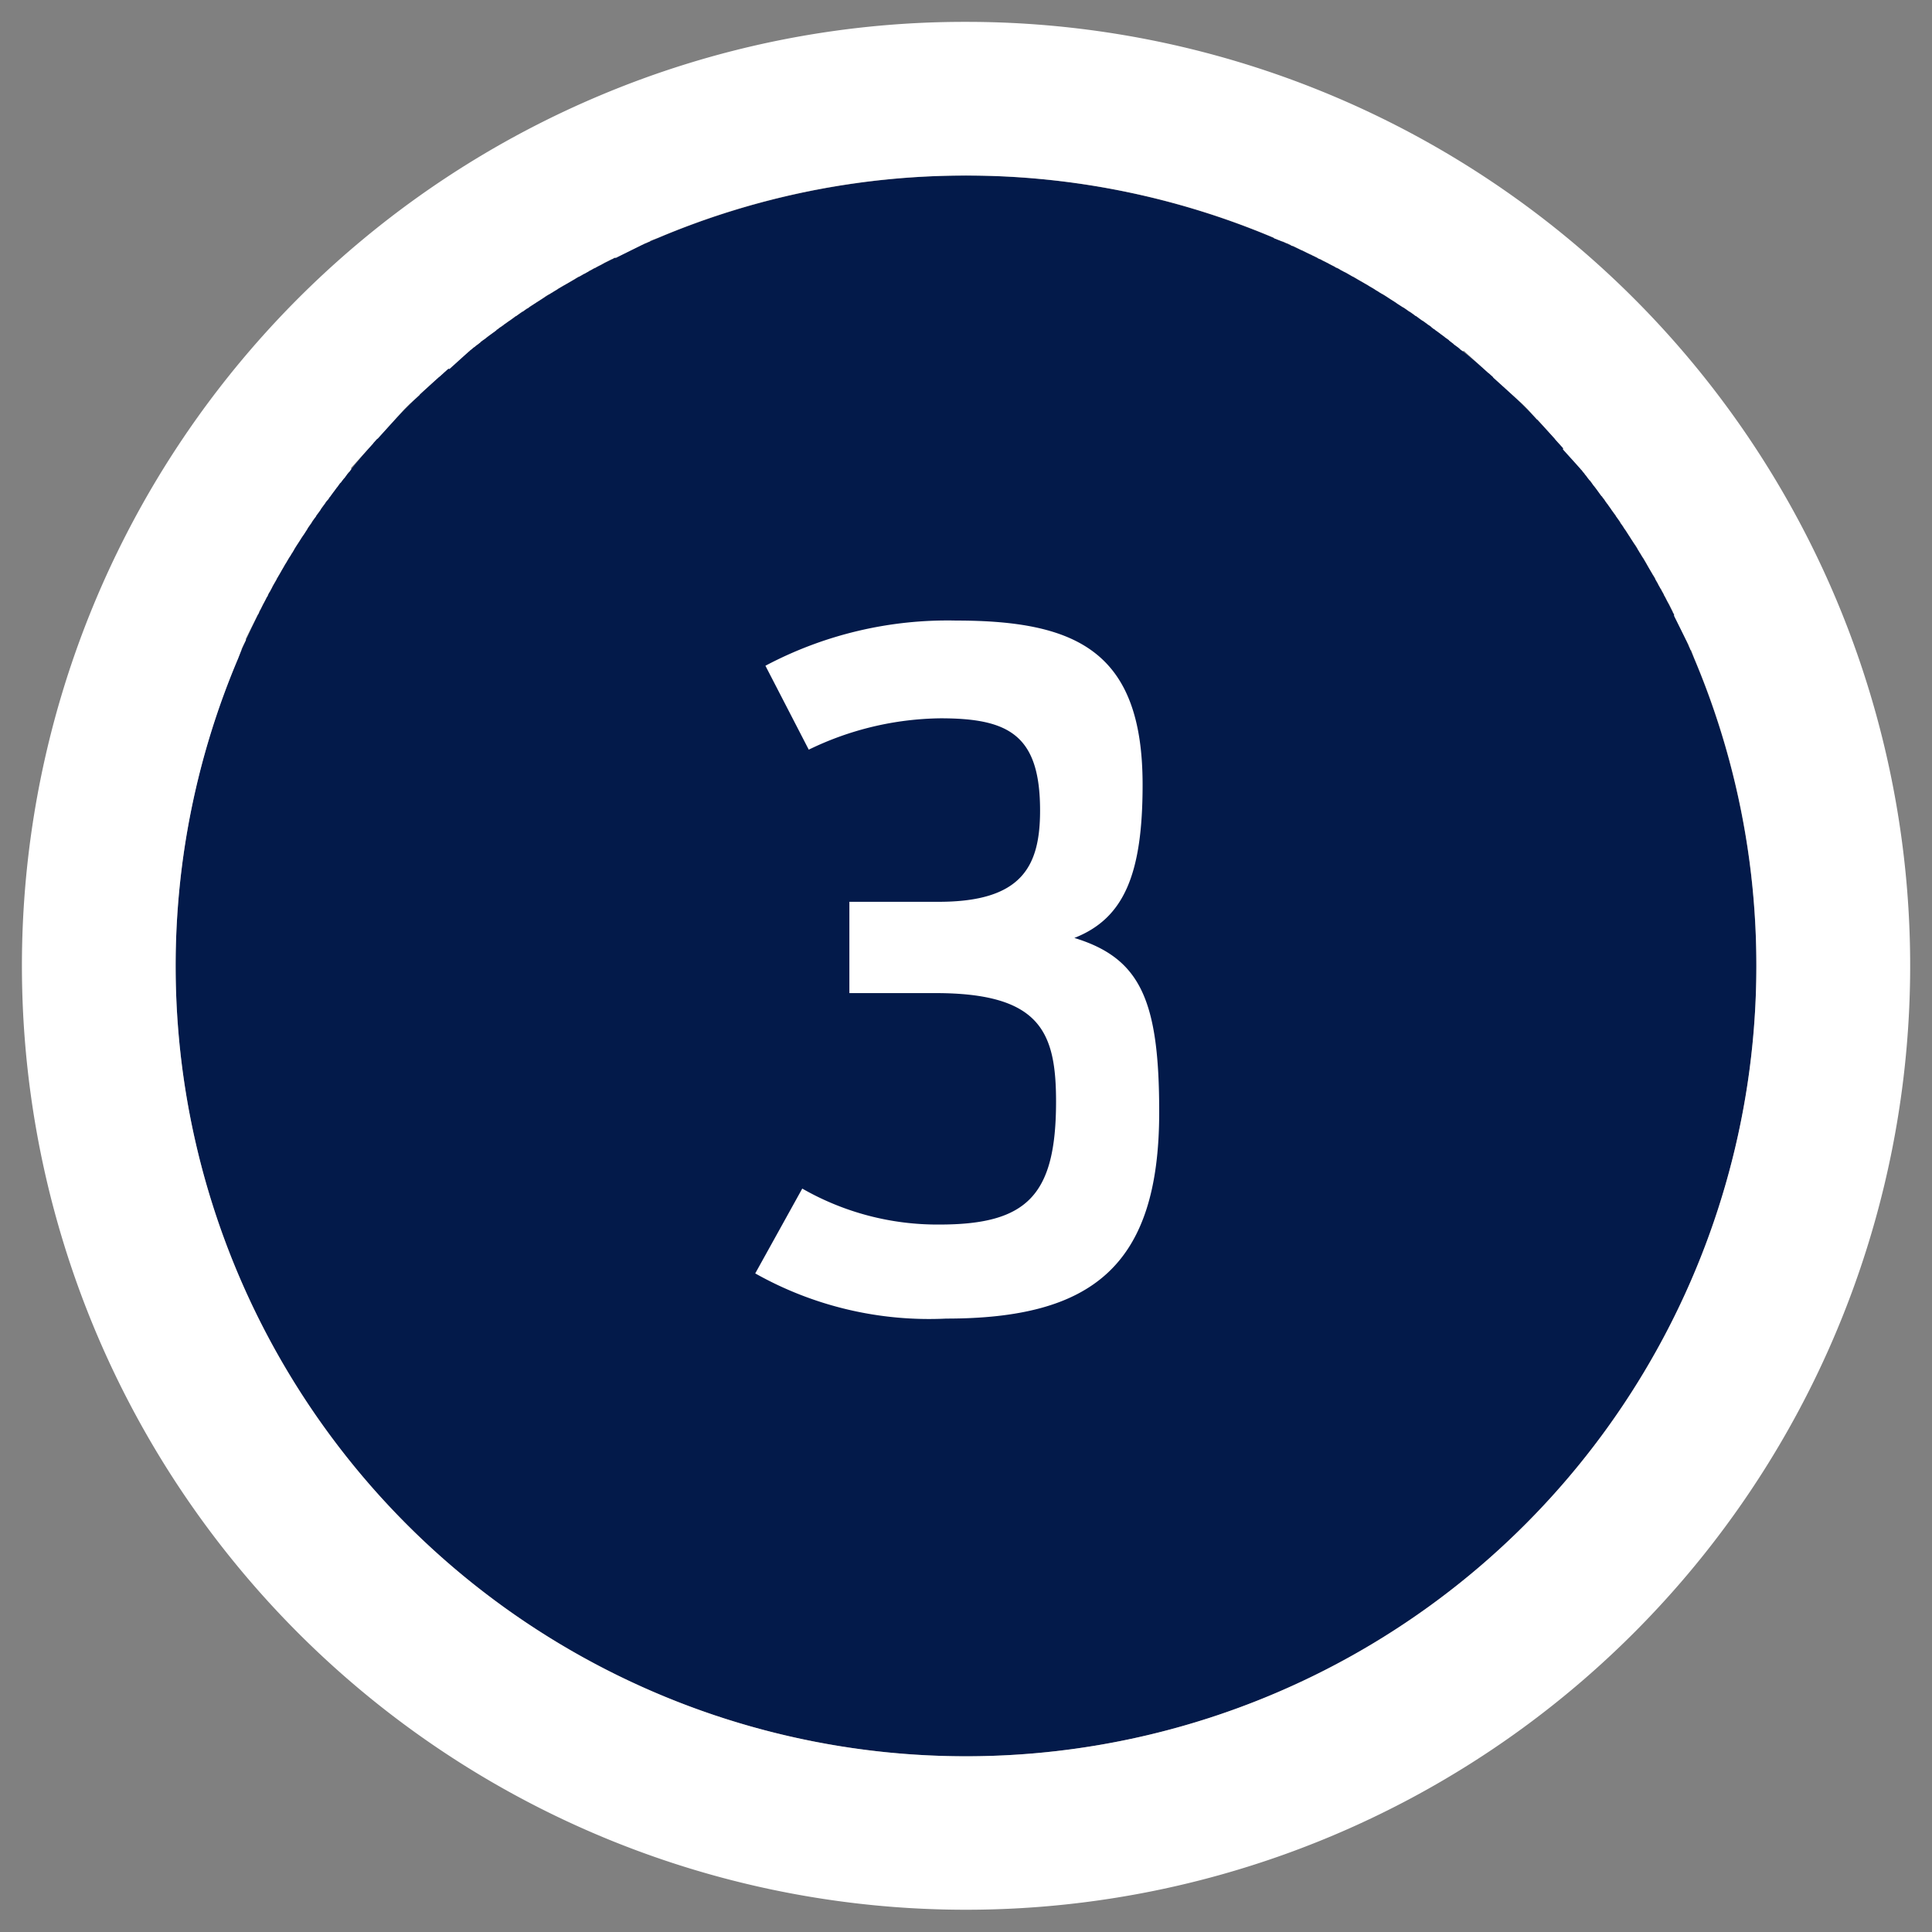
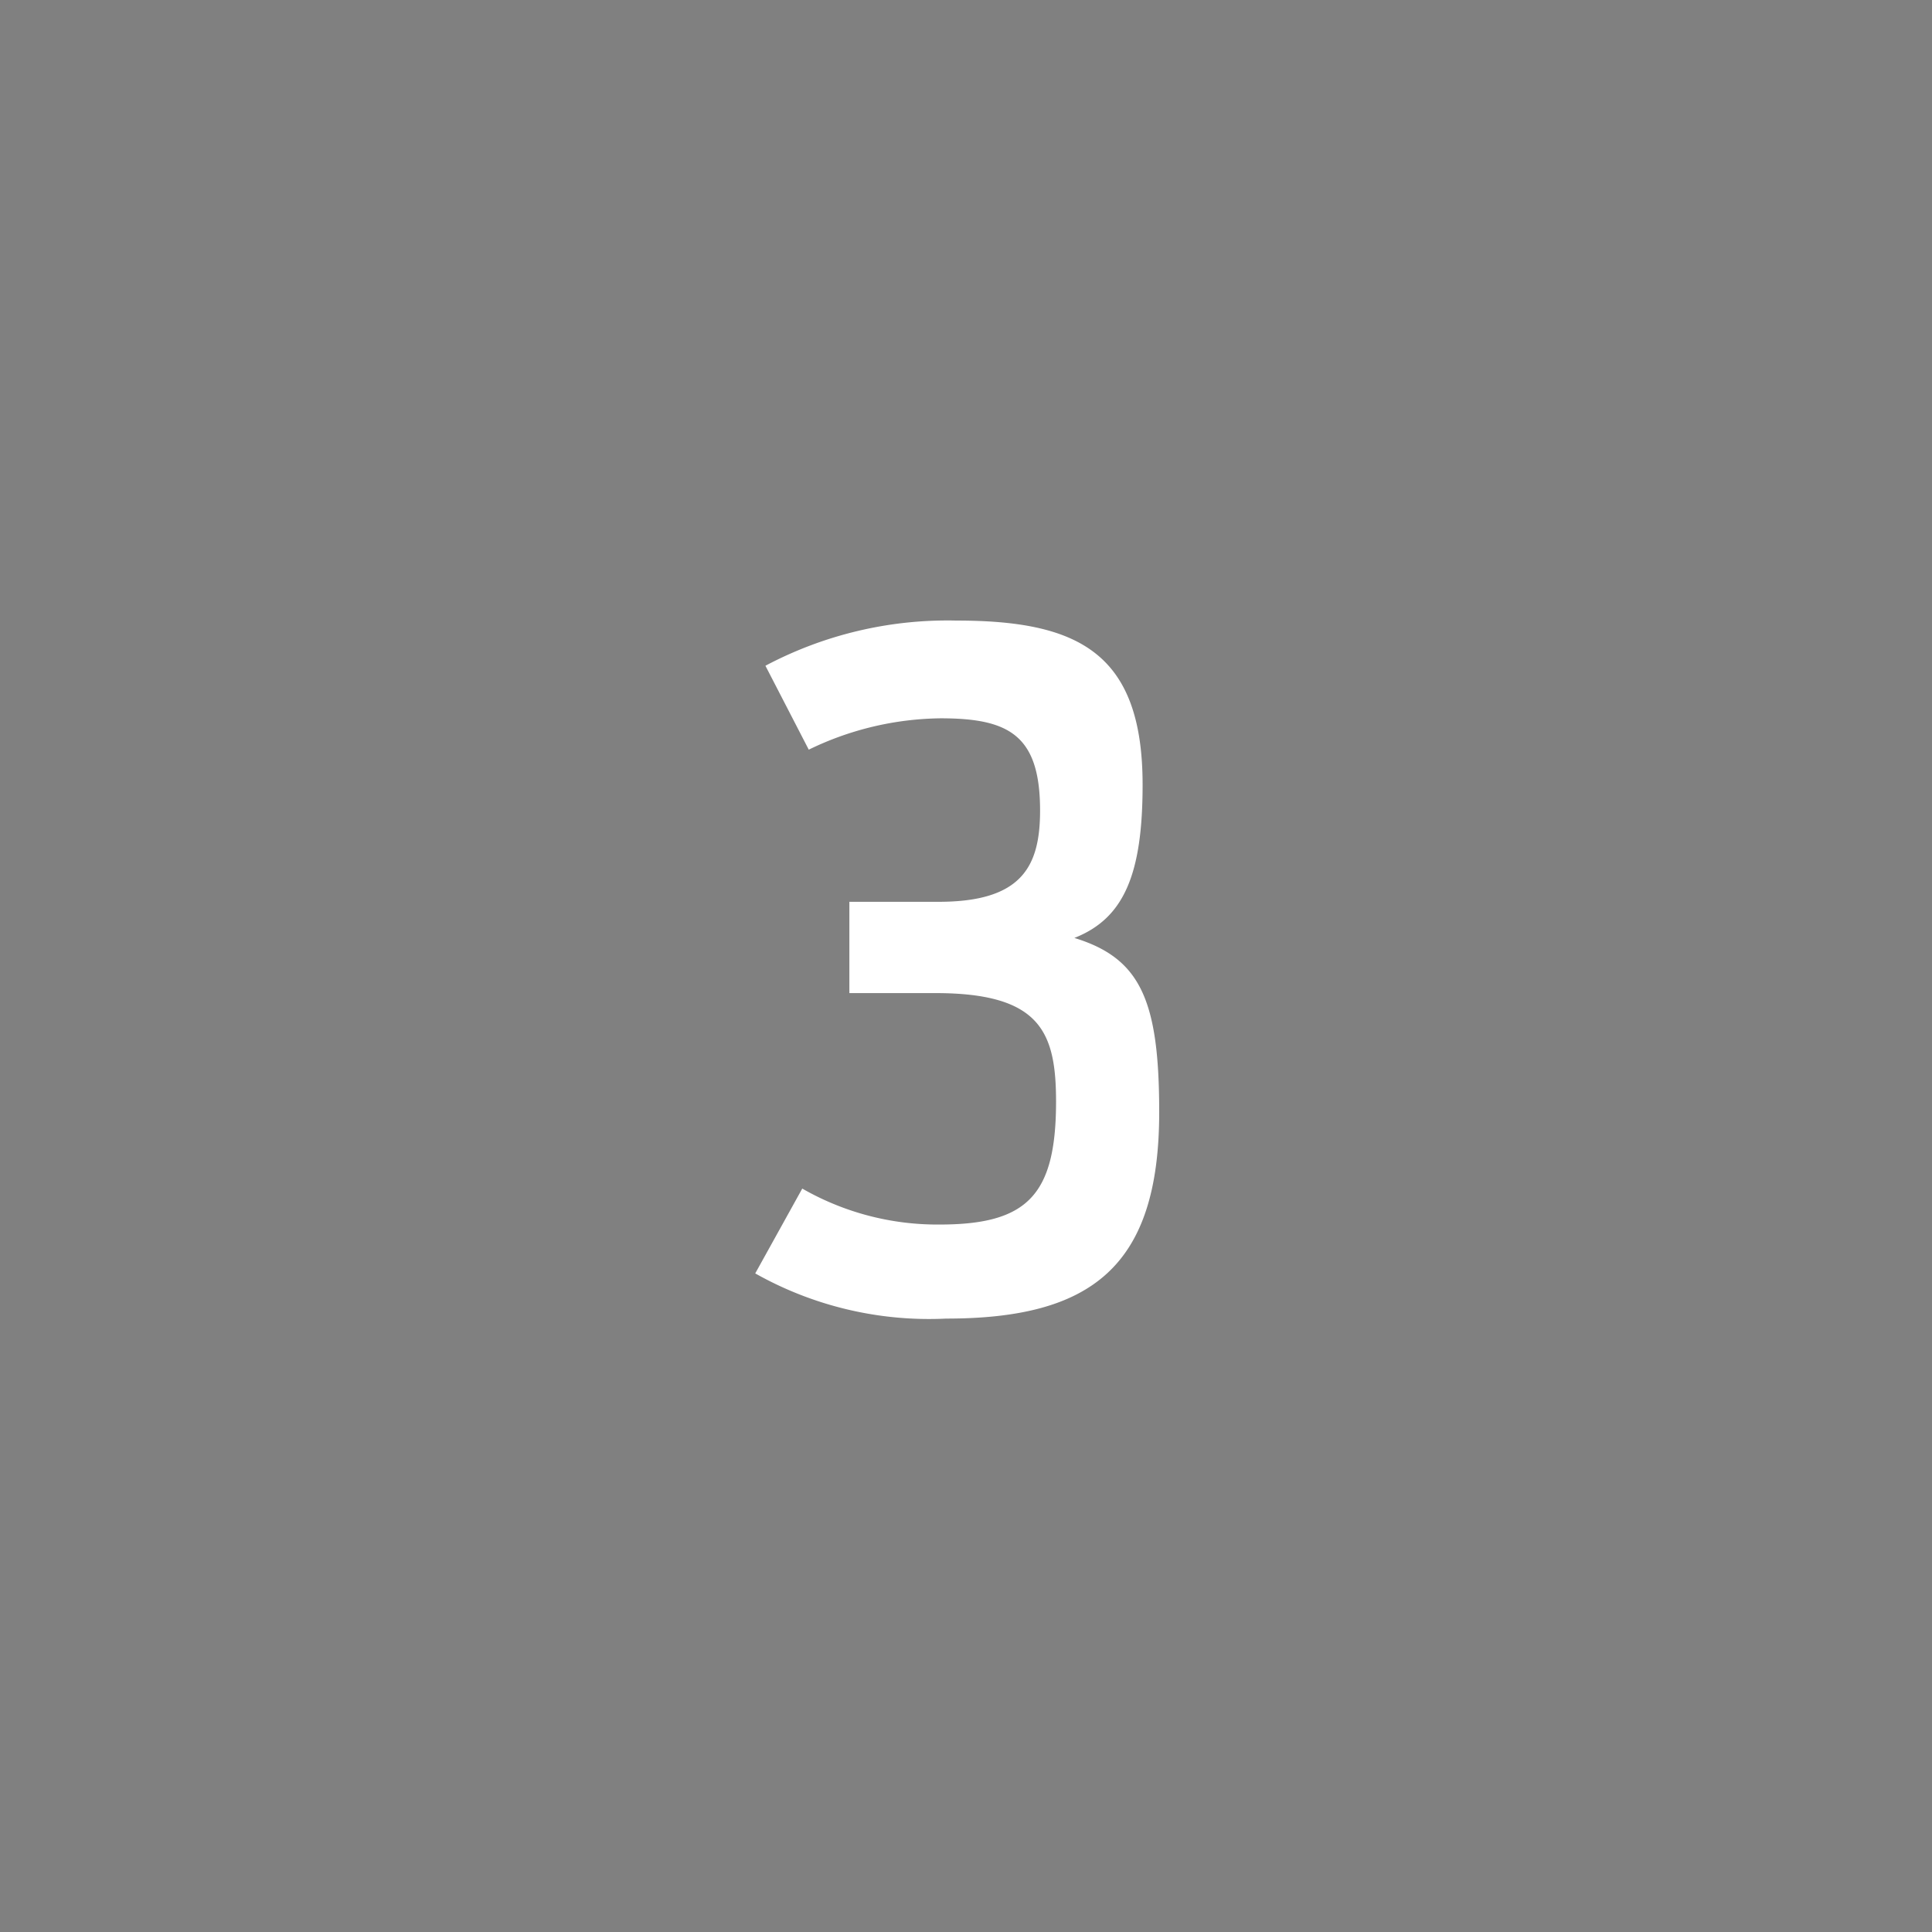
<svg xmlns="http://www.w3.org/2000/svg" width="44" height="44" viewBox="0 0 44 44">
  <rect x="0" y="0" width="44" height="44" fill="#808080" stroke="none" />
  <g transform="translate(-389 -4340.138)">
    <rect width="44" height="44" transform="translate(389 4340.138)" fill="none" />
-     <circle cx="18" cy="18" r="18" transform="translate(393 4344.136)" fill="#031a4a" />
-     <path d="M18-3.5A21.494,21.494,0,0,1,33.2,33.2,21.5,21.5,0,1,1,9.63-1.809,21.369,21.369,0,0,1,18-3.5Zm7.006,4.915A17.943,17.943,0,0,0,18,0h0a17.943,17.943,0,0,0-7.006,1.415h0l-.013.005h0l-.013.005h0l-.013.005h0l-.013.005h0l-.013.005h0l-.013.005h0l-.013.005h0l-.013.005h0l-.013.005h0l-.013.005h0l-.013.005h0l-.013.005h0l-.013.005h0l-.013.005h0L10.8,1.5h0l-.013.005h0l-.013.005h0l-.013.005h0l-.013.006h0l-.013.006h0l-.013.006h0l-.013.006h0L10.7,1.54h0l-.013.006h0l-.012.006h0l-.012.006h0l-.012.006h0l-.012.006h0l-.012.006h0l-.012.006h0l-.012.006h0l-.012.006h0L10.58,1.6h0l-.012.006h0l-.012.006h0l-.012.006h0l-.012.006h0l-.012.006h0l-.012.006h0l-.012.006h0l-.012.006h0l-.012.006h0l-.012.006h0l-.012.006h0l-.012.006h0l-.012.006h0l-.012.006h0l-.012.006h0l-.012.006h0l-.012.006h0l-.012.006h0l-.012.006h0l-.012.006h0l-.012.006h0l-.012.006h0l-.012.006h0l-.012.006h0l-.012.006h0l-.012.006h0l-.012.006h0l-.012.006h0l-.012.006h0l-.012.006h0l-.012.006h0l-.012.006h0l-.012.006h0l-.012.006h0l-.012.006h0l-.012.006h0l-.012.006h0l-.012.006h0l-.012.006h0l-.012.006h0l-.012.006h0l-.012.006h0l-.012.006h0l-.012.006h0l-.012.006h0l-.012.006h0L10,1.871h0l-.012.006h0l-.012.006h0l-.012.006h0L9.951,1.9h0L9.939,1.9h0l-.012.006h0l-.012.006h0L9.9,1.92h0l-.012.006h0l-.012.006h0l-.012.006h0l-.012.006h0l-.012.006h0l-.012.006h0l-.012.006h0l-.012.006h0l-.012.006h0l-.012.006h0l-.012.006h0l-.012.006h0L9.745,2h0l-.012.006h0l-.012.006h0l-.012.006h0L9.7,2.025h0l-.012.006h0l-.012.006h0l-.012.006h0l-.012.006h0l-.012.006h0l-.012.006h0l-.012.006h0L9.6,2.076h0l-.012.006h0l-.012.006h0L9.564,2.1h0L9.552,2.1h0l-.012.006h0l-.012.006h0l-.012.006h0L9.5,2.127h0l-.012.006h0L9.48,2.14h0l-.012.006h0l-.012.006h0l-.012.006h0l-.012.006h0l-.012.006h0l-.012.007h0L9.4,2.186h0l-.012.007h0L9.372,2.2h0l-.012.007h0l-.012.007h0l-.012.007h0l-.012.007h0l-.012.007h0L9.3,2.238h0l-.012.007h0l-.012.007h0l-.012.007h0l-.012.007h0l-.012.007h0l-.012.007h0l-.012.007h0l-.012.007h0L9.194,2.3h0L9.182,2.3h0l-.012.007h0l-.012.007h0l-.012.007h0l-.012.007h0l-.012.007h0l-.012.007h0L9.1,2.351h0l-.012.007h0l-.012.007h0l-.012.007h0l-.012.007h0l-.012.007h0l-.012.007h0L9.017,2.4h0l-.012.007h0l-.012.007h0l-.012.007h0l-.012.007h0l-.012.007h0l-.012.007h0l-.012.007h0l-.012.007h0l-.012.007h0L8.9,2.467h0l-.012.007h0l-.012.007h0l-.012.007h0l-.012.007h0L8.841,2.5h0l-.012.007h0l-.012.007h0l-.012.007h0l-.012.007h0l-.012.007h0l-.012.007h0l-.012.007h0l-.012.007h0l-.012.007h0l-.012.007h0l-.012.007h0L8.7,2.585h0l-.012.007h0L8.678,2.6h0l-.012.007h0l-.012.007h0l-.012.007h0l-.012.007h0l-.012.007h0l-.012.007h0L8.6,2.648h0l-.012.007h0l-.012.007h0l-.012.007h0l-.012.007h0l-.012.007h0l-.012.007h0L8.516,2.7h0L8.5,2.705h0l-.012.007h0l-.012.007h0l-.012.007h0l-.011.007h0l-.011.007h0l-.011.007h0l-.011.007h0l-.011.007h0L8.4,2.77h0l-.011.007h0l-.011.007h0l-.011.007h0L8.355,2.8h0l-.011.007h0l-.011.007h0l-.011.007h0l-.011.007h0L8.3,2.836h0l-.011.007h0l-.011.007h0l-.011.007h0l-.011.007h0l-.011.007h0L8.23,2.88h0l-.011.007h0l-.011.007h0L8.2,2.9h0l-.011.007h0l-.011.007h0l-.011.007h0l-.011.007h0l-.011.007h0l-.011.007h0l-.011.007h0l-.011.007h0l-.011.007h0l-.011.007h0l-.011.007h0l-.011.007h0L8.049,3h0l-.011.008h0l-.011.008h0l-.011.008h0L8,3.029H8l-.011.008h0l-.011.008h0l-.011.008h0l-.011.008h0l-.011.008h0l-.011.008h0l-.011.008h0l-.011.008h0L7.9,3.1h0L7.891,3.1h0l-.011.008h0l-.011.008h0l-.011.008h0l-.011.008h0l-.011.008h0l-.011.008h0l-.011.008h0L7.8,3.166h0l-.011.008h0l-.011.008h0l-.011.008h0L7.757,3.2h0L7.746,3.2h0l-.011.008h0l-.011.008h0l-.011.008h0L7.7,3.235h0l-.011.008h0l-.011.008h0l-.011.008h0l-.011.008h0l-.011.008h0l-.011.008h0l-.011.008h0L7.613,3.3h0L7.6,3.305h0l-.011.008h0l-.011.008h0l-.011.008h0l-.011.008h0l-.011.008h0l-.011.008h0l-.011.008h0l-.011.008h0L7.5,3.376h0l-.011.008h0l-.011.008h0L7.47,3.4h0l-.011.008h0l-.011.008h0l-.011.008h0l-.011.008h0l-.011.008h0L7.4,3.447h0l-.011.008h0l-.011.008h0l-.011.008h0l-.011.008h0l-.011.008h0L7.339,3.5h0L7.328,3.5h0l-.011.008h0l-.011.008h0L7.3,3.528h0l-.011.008h0l-.011.008h0l-.011.008h0l-.011.008h0l-.011.008h0l-.011.008h0l-.011.008h0l-.011.008h0L7.2,3.6h0l-.011.008h0l-.011.008h0l-.011.008h0l-.011.008h0l-.011.008h0l-.011.008h0l-.011.008h0l-.011.008h0L7.1,3.674h0l-.011.008h0l-.011.008h0L7.069,3.7h0l-.011.008h0l-.011.008h0l-.011.008h0l-.011.008h0l-.011.008h0L7,3.748H7l-.011.008h0l-.011.008h0l-.011.008h0l-.011.008h0l-.011.008h0L6.94,3.8h0l-.011.008h0l-.011.008h0l-.011.008h0L6.9,3.831h0l-.011.008h0l-.011.008h0l-.011.008h0l-.011.008h0l-.011.008h0l-.011.008h0l-.011.008h0L6.813,3.9h0L6.8,3.906h0l-.011.008h0l-.011.008h0l-.011.008h0L6.76,3.94h0l-.011.008h0l-.011.008h0l-.011.008h0l-.011.008h0l-.011.008h0L6.7,3.991h0L6.686,4h0l-.01.009h0l-.01.009h0l-.01.009h0l-.01.009h0l-.01.009h0l-.01.009h0l-.01.009h0l-.01.009h0l-.01.009h0l-.01.009h0l-.01.009h0l-.01.009h0l-.01.009h0l-.01.009h0l-.01.009h0l-.01.009h0l-.01.009h0l-.01.009h0l-.01.009h0l-.01.009h0l-.01.009h0l-.01.009h0l-.01.009h0l-.01.009h0l-.01.009h0l-.01.009h0l-.01.009h0l-.01.009h0l-.01.009h0l-.01.009h0l-.01.009h0l-.01.009h0l-.01.009h0l-.01.009h0l-.01.009h0l-.01.009h0l-.01.009h0l-.01.009h0l-.01.009h0l-.01.009h0l-.01.009h0l-.01.009h0l-.01.009h0l-.01.009h0l-.01.009h0L6.21,4.4h0l-.01.009h0l-.01.009h0l-.01.009h0l-.01.009h0l-.01.009h0l-.01.009h0l-.01.009h0l-.01.009h0l-.01.009h0l-.01.009h0L6.1,4.5h0l-.01.009h0l-.01.009h0l-.01.009h0l-.01.009h0l-.01.009h0l-.01.009h0l-.01.009h0l-.01.009h0l-.01.009h0L6,4.586H6l-.01.009h0l-.01.009h0l-.01.009h0l-.01.009h0l-.01.009h0l-.01.009h0l-.01.009h0l-.01.009h0l-.01.009h0l-.01.009h0l-.01.009h0l-.01.009h0l-.01.009h0l-.01.009h0l-.01.009h0l-.01.009h0l-.01.009h0l-.01.009h0l-.01.009h0l-.01.009h0l-.01.009h0l-.01.009h0l-.01.009h0l-.01.009h0l-.01.009h0l-.01.009h0l-.01.009h0l-.01.009h0l-.01.009h0l-.01.009h0l-.01.009h0l-.01.009h0l-.01.009h0l-.01.009h0l-.01.009h0l-.01.009h0l-.01.009h0l-.01.009h0l-.01.009h0l-.01.009h0l-.01.009h0l-.01.009h0l-.01.009h0l-.01.009h0L5.552,5h0l-.01.009h0l-.01.009h0l-.01.009h0l-.01.009h0l-.01.009h0l-.01.009h0l-.01.009h0l-.01.009h0l-.01.009h0l-.01.009h0l-.01.009h0l-.01.009h0l-.01.009h0l-.01.009h0l-.01.009h0l-.01.009h0l-.01.009h0l-.01.009h0l-.01.009h0l-.01.009h0l-.01.009h0l-.01.009h0l-.01.009h0l-.01.01h0l-.01.01h0l-.01.01h0l-.01.01h0l-.01.01h0l-.01.01h0l-.01.01h0l-.01.01h0l-.01.01h0l-.01.01h0l-.01.01h0l-.01.01h0l-.009.01h0l-.009.01h0l-.009.01h0l-.009.01h0l-.009.01h0l-.009.01h0l-.009.01h0l-.009.01h0l-.009.01h0l-.009.01h0l-.009.01h0l-.009.01h0l-.009.01h0l-.009.01h0l-.009.01h0l-.009.01h0l-.009.01h0l-.009.01h0l-.009.01h0l-.009.01h0l-.009.01h0l-.009.01h0L5,5.552H5l-.009.01h0l-.009.01h0l-.009.01h0l-.009.01h0l-.009.01h0l-.009.01h0l-.009.01h0l-.009.01h0l-.009.01h0l-.009.01h0l-.009.01h0l-.009.01h0l-.009.01h0l-.009.01h0l-.009.01h0l-.009.01h0l-.009.01h0l-.009.01h0l-.009.01h0l-.009.01h0l-.009.01h0l-.009.01h0l-.009.01h0l-.009.01h0l-.009.01h0l-.009.01h0l-.009.01h0l-.009.01h0l-.009.01h0l-.009.01h0l-.009.01h0l-.009.01h0l-.009.01h0l-.009.01h0l-.009.01h0l-.009.01h0l-.009.01h0l-.009.01h0l-.009.01h0l-.009.01h0l-.009.01h0l-.009.01h0l-.009.01h0l-.009.01h0L4.586,6h0l-.009.01h0l-.009.01h0l-.009.01h0l-.009.01h0l-.009.01h0l-.009.01h0l-.009.01h0l-.009.01h0l-.009.01h0L4.5,6.1h0l-.009.01h0l-.009.01h0l-.009.01h0l-.009.01h0l-.009.01h0l-.009.01h0l-.009.01h0l-.009.01h0l-.009.01h0l-.009.01h0L4.4,6.21h0l-.009.01h0l-.009.01h0l-.009.01h0l-.009.01h0l-.009.01h0l-.009.01h0l-.009.01h0l-.009.01h0l-.009.01h0l-.009.01h0l-.009.01h0l-.009.01h0l-.009.01h0l-.009.01h0l-.009.01h0l-.009.01h0l-.009.01h0l-.009.01h0l-.009.01h0l-.009.01h0l-.009.01h0l-.009.01h0l-.009.01h0l-.009.01h0l-.009.01h0l-.009.01h0l-.009.01h0l-.009.01h0l-.009.01h0l-.009.01h0l-.009.01h0l-.009.01h0l-.009.01h0l-.009.01h0l-.009.01h0l-.009.01h0l-.009.01h0l-.009.01h0l-.009.01h0l-.009.01h0l-.009.01h0l-.009.01h0l-.009.01h0l-.009.01h0l-.009.01h0L4,6.686H4L3.991,6.7h0l-.008.011h0l-.008.011h0l-.008.011h0l-.008.011h0l-.008.011h0L3.94,6.76h0l-.008.011h0l-.008.011h0l-.008.011h0L3.906,6.8h0L3.9,6.813h0l-.008.011h0l-.008.011h0l-.008.011h0l-.008.011h0l-.008.011h0l-.008.011h0l-.008.011h0L3.831,6.9h0l-.008.011h0l-.008.011h0l-.008.011h0L3.8,6.94h0l-.008.011h0l-.008.011h0l-.008.011h0l-.008.011h0l-.008.011h0L3.748,7h0l-.008.011h0l-.008.011h0l-.008.011h0l-.008.011h0l-.008.011h0L3.7,7.069h0l-.008.011h0l-.008.011h0L3.674,7.1h0l-.008.011h0l-.008.011h0l-.008.011h0l-.008.011h0l-.008.011h0l-.008.011h0l-.008.011h0l-.008.011h0L3.6,7.2h0l-.008.011h0l-.008.011h0l-.008.011h0l-.008.011h0l-.008.011h0l-.008.011h0l-.008.011h0l-.008.011h0L3.528,7.3h0l-.008.011h0l-.008.011h0L3.5,7.328h0L3.5,7.339h0l-.008.011h0l-.008.011h0l-.008.011h0l-.008.011h0l-.008.011h0L3.447,7.4h0l-.008.011h0l-.008.011h0l-.008.011h0l-.008.011h0l-.008.011h0L3.4,7.47h0l-.008.011h0l-.008.011h0L3.376,7.5h0l-.008.011h0l-.008.011h0l-.008.011h0l-.008.011h0l-.008.011h0l-.008.011h0l-.008.011h0l-.008.011h0L3.305,7.6h0L3.3,7.613h0l-.008.011h0l-.008.011h0l-.008.011h0l-.008.011h0l-.008.011h0l-.008.011h0l-.008.011h0L3.235,7.7h0l-.008.011h0l-.008.011h0l-.008.011h0L3.2,7.746h0L3.2,7.757h0l-.008.011h0l-.008.011h0l-.008.011h0L3.166,7.8h0l-.008.011h0l-.008.011h0l-.008.011h0l-.008.011h0l-.008.011h0l-.008.011h0l-.008.011h0L3.1,7.891h0L3.1,7.9h0l-.008.011h0l-.008.011h0l-.008.011h0l-.008.011h0l-.008.011h0l-.008.011h0l-.008.011h0l-.008.011h0L3.029,8h0l-.008.011h0l-.008.011h0l-.008.011h0L3,8.049H3l-.007.011h0l-.007.011h0l-.007.011h0l-.007.011h0l-.007.011h0l-.007.011h0l-.007.011h0l-.007.011h0l-.007.011h0l-.007.011h0l-.007.011h0l-.007.011h0L2.9,8.2h0l-.007.011h0l-.007.011h0L2.88,8.23h0l-.007.011h0l-.007.011h0l-.007.011h0l-.007.011h0l-.007.011h0L2.836,8.3h0l-.007.011h0l-.007.011h0l-.007.011h0l-.007.011h0L2.8,8.355h0l-.007.011h0l-.007.011h0l-.007.011h0L2.77,8.4h0l-.007.011h0l-.007.011h0l-.007.011h0l-.007.011h0l-.007.011h0l-.007.011h0l-.007.012h0l-.007.012h0L2.705,8.5h0L2.7,8.516h0l-.007.012h0l-.007.012h0l-.007.012h0l-.007.012h0l-.007.012h0l-.007.012h0L2.648,8.6h0l-.007.012h0l-.007.012h0l-.007.012h0l-.007.012h0l-.007.012h0l-.007.012h0L2.6,8.678h0l-.007.012h0L2.585,8.7h0l-.007.012h0l-.007.012h0l-.007.012h0l-.007.012h0l-.007.012h0l-.007.012h0l-.007.012h0l-.007.012h0l-.007.012h0l-.007.012h0l-.007.012h0L2.5,8.841h0l-.007.012h0l-.007.012h0l-.007.012h0l-.007.012h0L2.467,8.9h0l-.007.012h0l-.007.012h0l-.007.012h0l-.007.012h0l-.007.012h0l-.007.012h0l-.007.012h0l-.007.012h0l-.007.012h0L2.4,9.017h0l-.007.012h0l-.007.012h0l-.007.012h0l-.007.012h0l-.007.012h0l-.007.012h0L2.351,9.1h0l-.007.012h0l-.007.012h0l-.007.012h0l-.007.012h0l-.007.012h0l-.007.012h0L2.3,9.182h0L2.3,9.194h0l-.007.012h0l-.007.012h0l-.007.012h0l-.007.012h0l-.007.012h0l-.007.012h0l-.007.012h0l-.007.012h0L2.238,9.3h0l-.007.012h0l-.007.012h0l-.007.012h0l-.007.012h0l-.007.012h0L2.2,9.372h0l-.007.012h0L2.186,9.4h0l-.007.012h0l-.007.012h0l-.006.012h0l-.006.012h0l-.006.012h0l-.006.012h0L2.14,9.48h0l-.006.012h0L2.127,9.5h0l-.006.012h0l-.006.012h0l-.006.012h0L2.1,9.552h0L2.1,9.564h0l-.006.012h0l-.006.012h0L2.076,9.6h0l-.006.012h0l-.006.012h0l-.006.012h0l-.006.012h0l-.006.012h0l-.006.012h0l-.006.012h0L2.025,9.7h0l-.006.012h0l-.006.012h0l-.006.012h0L2,9.745H2l-.006.012h0l-.006.012h0l-.006.012h0l-.006.012h0l-.006.012h0l-.006.012h0l-.006.012h0l-.006.012h0l-.006.012h0l-.006.012h0l-.006.012h0l-.006.012h0L1.92,9.9h0l-.006.012h0l-.006.012h0L1.9,9.939h0L1.9,9.951h0l-.006.012h0l-.006.012h0l-.006.012h0L1.871,10h0l-.006.012h0l-.006.012h0l-.006.012h0l-.006.012h0l-.006.012h0l-.006.012h0l-.006.012h0l-.006.012h0l-.006.012h0l-.006.012h0l-.006.012h0l-.006.012h0l-.006.012h0l-.006.012h0l-.006.012h0l-.006.012h0l-.006.012h0l-.006.012h0l-.006.012h0l-.006.012h0l-.006.012h0l-.006.012h0l-.006.012h0l-.006.012h0l-.006.012h0l-.006.012h0l-.006.012h0l-.006.012h0l-.006.012h0l-.006.012h0l-.006.012h0l-.006.012h0l-.006.012h0l-.006.012h0l-.006.012h0l-.006.012h0l-.006.012h0l-.006.012h0l-.006.012h0l-.006.012h0l-.006.012h0l-.006.012h0l-.006.012h0l-.006.012h0l-.006.012h0l-.006.012h0L1.6,10.58h0l-.006.012h0l-.006.012h0l-.006.012h0l-.006.012h0l-.006.012h0l-.006.012h0l-.006.012h0l-.006.012h0l-.006.012h0L1.54,10.7h0l-.006.013h0l-.006.013h0l-.006.013h0l-.006.013h0l-.006.013h0l-.005.013h0l-.005.013h0L1.5,10.8h0l-.005.013h0l-.005.013h0l-.005.013h0l-.005.013h0l-.005.013h0l-.005.013h0l-.005.013h0l-.005.013h0l-.005.013h0l-.005.013h0l-.005.013h0l-.005.013h0l-.005.013h0l-.005.013h0l-.005.013h0A17.943,17.943,0,0,0,0,18H0a18,18,0,0,0,36,0h0a17.943,17.943,0,0,0-1.415-7.006h0l-.005-.013h0l-.005-.013h0l-.005-.013h0l-.005-.013h0l-.005-.013h0l-.005-.013h0l-.005-.013h0l-.005-.013h0l-.005-.013h0l-.005-.013h0l-.005-.013h0l-.005-.013h0l-.005-.013h0l-.005-.013h0L34.5,10.8h0l-.005-.013h0l-.005-.013h0l-.005-.013h0l-.006-.013h0l-.006-.013h0l-.006-.013h0l-.006-.013h0L34.46,10.7h0l-.006-.013h0l-.006-.012h0l-.006-.012h0l-.006-.012h0l-.006-.012h0l-.006-.012h0l-.006-.012h0l-.006-.012h0l-.006-.012h0L34.4,10.58h0l-.006-.012h0l-.006-.012h0l-.006-.012h0l-.006-.012h0l-.006-.012h0l-.006-.012h0l-.006-.012h0l-.006-.012h0l-.006-.012h0l-.006-.012h0l-.006-.012h0l-.006-.012h0l-.006-.012h0l-.006-.012h0l-.006-.012h0l-.006-.012h0l-.006-.012h0l-.006-.012h0l-.006-.012h0l-.006-.012h0l-.006-.012h0l-.006-.012h0l-.006-.012h0l-.006-.012h0l-.006-.012h0l-.006-.012h0l-.006-.012h0l-.006-.012h0l-.006-.012h0l-.006-.012h0l-.006-.012h0l-.006-.012h0l-.006-.012h0l-.006-.012h0l-.006-.012h0l-.006-.012h0l-.006-.012h0l-.006-.012h0l-.006-.012h0l-.006-.012h0l-.006-.012h0l-.006-.012h0l-.006-.012h0l-.006-.012h0l-.006-.012h0l-.006-.012h0L34.129,10h0l-.006-.012h0l-.006-.012h0l-.006-.012h0L34.1,9.951h0L34.1,9.939h0l-.006-.012h0l-.006-.012h0L34.08,9.9h0l-.006-.012h0l-.006-.012h0l-.006-.012h0l-.006-.012h0l-.006-.012h0l-.006-.012h0l-.006-.012h0l-.006-.012h0l-.006-.012h0l-.006-.012h0l-.006-.012h0l-.006-.012h0L34,9.745h0l-.006-.012h0l-.006-.012h0l-.006-.012h0L33.975,9.7h0l-.006-.012h0l-.006-.012h0l-.006-.012h0l-.006-.012h0l-.006-.012h0l-.006-.012h0l-.006-.012h0L33.924,9.6h0l-.006-.012h0l-.006-.012h0L33.9,9.564h0L33.9,9.552h0l-.006-.012h0l-.006-.012h0l-.006-.012h0L33.873,9.5h0l-.006-.012h0L33.86,9.48h0l-.006-.012h0l-.006-.012h0l-.006-.012h0l-.006-.012h0l-.006-.012h0l-.007-.012h0L33.814,9.4h0l-.007-.012h0L33.8,9.372h0l-.007-.012h0l-.007-.012h0l-.007-.012h0l-.007-.012h0l-.007-.012h0L33.762,9.3h0l-.007-.012h0l-.007-.012h0l-.007-.012h0l-.007-.012h0l-.007-.012h0l-.007-.012h0l-.007-.012h0l-.007-.012h0L33.7,9.194h0L33.7,9.182h0l-.007-.012h0l-.007-.012h0l-.007-.012h0l-.007-.012h0l-.007-.012h0l-.007-.012h0L33.649,9.1h0l-.007-.012h0l-.007-.012h0l-.007-.012h0l-.007-.012h0l-.007-.012h0l-.007-.012h0L33.6,9.017h0l-.007-.012h0l-.007-.012h0l-.007-.012h0l-.007-.012h0l-.007-.012h0l-.007-.012h0l-.007-.012h0l-.007-.012h0l-.007-.012h0L33.533,8.9h0l-.007-.012h0l-.007-.012h0l-.007-.012h0l-.007-.012h0L33.5,8.841h0l-.007-.012h0l-.007-.012h0l-.007-.012h0l-.007-.012h0l-.007-.012h0l-.007-.012h0l-.007-.012h0l-.007-.012h0l-.007-.012h0l-.007-.012h0l-.007-.012h0L33.415,8.7h0l-.007-.012h0L33.4,8.678h0l-.007-.012h0l-.007-.012h0l-.007-.012h0l-.007-.012h0l-.007-.012h0l-.007-.012h0L33.352,8.6h0l-.007-.012h0l-.007-.012h0l-.007-.012h0l-.007-.012h0l-.007-.012h0l-.007-.012h0L33.3,8.516h0L33.295,8.5h0l-.007-.012h0l-.007-.012h0l-.007-.012h0l-.007-.011h0l-.007-.011h0l-.007-.011h0l-.007-.011h0l-.007-.011h0L33.23,8.4h0l-.007-.011h0l-.007-.011h0l-.007-.011h0L33.2,8.355h0l-.007-.011h0l-.007-.011h0l-.007-.011h0l-.007-.011h0L33.164,8.3h0l-.007-.011h0l-.007-.011h0l-.007-.011h0l-.007-.011h0l-.007-.011h0L33.12,8.23h0l-.007-.011h0l-.007-.011h0L33.1,8.2h0l-.007-.011h0l-.007-.011h0l-.007-.011h0l-.007-.011h0l-.007-.011h0l-.007-.011h0l-.007-.011h0l-.007-.011h0l-.007-.011h0l-.007-.011h0l-.007-.011h0l-.007-.011h0L33,8.049h0l-.007-.011h0l-.008-.011h0l-.008-.011h0L32.971,8h0l-.008-.011h0l-.008-.011h0l-.008-.011h0l-.008-.011h0l-.008-.011h0l-.008-.011h0l-.008-.011h0l-.008-.011h0L32.9,7.9h0L32.9,7.891h0l-.008-.011h0l-.008-.011h0l-.008-.011h0l-.008-.011h0l-.008-.011h0l-.008-.011h0l-.008-.011h0L32.834,7.8h0l-.008-.011h0l-.008-.011h0l-.008-.011h0L32.8,7.757h0L32.8,7.746h0l-.008-.011h0l-.008-.011h0l-.008-.011h0L32.765,7.7h0l-.008-.011h0l-.008-.011h0l-.008-.011h0l-.008-.011h0l-.008-.011h0l-.008-.011h0l-.008-.011h0L32.7,7.613h0L32.695,7.6h0l-.008-.011h0l-.008-.011h0l-.008-.011h0l-.008-.011h0l-.008-.011h0l-.008-.011h0l-.008-.011h0l-.008-.011h0L32.624,7.5h0l-.008-.011h0l-.008-.011h0L32.6,7.47h0l-.008-.011h0l-.008-.011h0l-.008-.011h0l-.008-.011h0l-.008-.011h0L32.553,7.4h0l-.008-.011h0l-.008-.011h0l-.008-.011h0l-.008-.011h0l-.008-.011h0L32.5,7.339h0L32.5,7.328h0l-.008-.011h0l-.008-.011h0L32.472,7.3h0l-.008-.011h0l-.008-.011h0l-.008-.011h0l-.008-.011h0l-.008-.011h0l-.008-.011h0l-.008-.011h0l-.008-.011h0L32.4,7.2h0l-.008-.011h0l-.008-.011h0l-.008-.011h0l-.008-.011h0l-.008-.011h0l-.008-.011h0l-.008-.011h0l-.008-.011h0L32.326,7.1h0l-.008-.011h0l-.008-.011h0L32.3,7.069h0l-.008-.011h0l-.008-.011h0l-.008-.011h0l-.008-.011h0l-.008-.011h0L32.252,7h0l-.008-.011h0l-.008-.011h0l-.008-.011h0l-.008-.011h0l-.008-.011h0L32.2,6.94h0l-.008-.011h0l-.008-.011h0l-.008-.011h0L32.169,6.9h0l-.008-.011h0l-.008-.011h0l-.008-.011h0l-.008-.011h0l-.008-.011h0l-.008-.011h0l-.008-.011h0L32.1,6.813h0L32.094,6.8h0l-.008-.011h0l-.008-.011h0l-.008-.011h0L32.06,6.76h0l-.008-.011h0l-.008-.011h0l-.008-.011h0l-.008-.011h0l-.008-.011h0L32.009,6.7h0L32,6.686h0l-.009-.01h0l-.009-.01h0l-.009-.01h0l-.009-.01h0l-.009-.01h0l-.009-.01h0l-.009-.01h0l-.009-.01h0l-.009-.01h0l-.009-.01h0l-.009-.01h0l-.009-.01h0l-.009-.01h0l-.009-.01h0l-.009-.01h0l-.009-.01h0l-.009-.01h0l-.009-.01h0l-.009-.01h0l-.009-.01h0l-.009-.01h0l-.009-.01h0l-.009-.01h0l-.009-.01h0l-.009-.01h0l-.009-.01h0l-.009-.01h0l-.009-.01h0l-.009-.01h0l-.009-.01h0l-.009-.01h0l-.009-.01h0l-.009-.01h0l-.009-.01h0l-.009-.01h0l-.009-.01h0l-.009-.01h0l-.009-.01h0l-.009-.01h0l-.009-.01h0l-.009-.01h0l-.009-.01h0l-.009-.01h0l-.009-.01h0l-.009-.01h0L31.6,6.21h0l-.009-.01h0l-.009-.01h0l-.009-.01h0l-.009-.01h0l-.009-.01h0l-.009-.01h0l-.009-.01h0l-.009-.01h0l-.009-.01h0l-.009-.01h0L31.5,6.1h0l-.009-.01h0l-.009-.01h0l-.009-.01h0l-.009-.01h0l-.009-.01h0l-.009-.01h0l-.009-.01h0l-.009-.01h0l-.009-.01h0L31.414,6h0l-.009-.01h0l-.009-.01h0l-.009-.01h0l-.009-.01h0l-.009-.01h0l-.009-.01h0l-.009-.01h0l-.009-.01h0l-.009-.01h0l-.009-.01h0l-.009-.01h0l-.009-.01h0l-.009-.01h0l-.009-.01h0l-.009-.01h0l-.009-.01h0l-.009-.01h0l-.009-.01h0l-.009-.01h0l-.009-.01h0l-.009-.01h0l-.009-.01h0l-.009-.01h0l-.009-.01h0l-.009-.01h0l-.009-.01h0l-.009-.01h0l-.009-.01h0l-.009-.01h0l-.009-.01h0l-.009-.01h0l-.009-.01h0l-.009-.01h0l-.009-.01h0l-.009-.01h0l-.009-.01h0l-.009-.01h0l-.009-.01h0l-.009-.01h0l-.009-.01h0l-.009-.01h0l-.009-.01h0l-.009-.01h0l-.009-.01h0L31,5.552h0l-.009-.01h0l-.009-.01h0l-.009-.01h0l-.009-.01h0l-.009-.01h0l-.009-.01h0l-.009-.01h0l-.009-.01h0l-.009-.01h0l-.009-.01h0l-.009-.01h0l-.009-.01h0l-.009-.01h0l-.009-.01h0l-.009-.01h0l-.009-.01h0l-.009-.01h0l-.009-.01h0l-.009-.01h0l-.009-.01h0l-.009-.01h0l-.009-.01h0l-.009-.01h0l-.01-.01h0l-.01-.01h0l-.01-.01h0l-.01-.01h0l-.01-.01h0l-.01-.01h0l-.01-.01h0l-.01-.01h0l-.01-.01h0l-.01-.01h0l-.01-.01h0l-.01-.01h0l-.01-.009h0l-.01-.009h0l-.01-.009h0l-.01-.009h0l-.01-.009h0l-.01-.009h0l-.01-.009h0l-.01-.009h0l-.01-.009h0l-.01-.009h0l-.01-.009h0l-.01-.009h0l-.01-.009h0l-.01-.009h0l-.01-.009h0l-.01-.009h0l-.01-.009h0l-.01-.009h0l-.01-.009h0l-.01-.009h0l-.01-.009h0l-.01-.009h0L30.448,5h0l-.01-.009h0l-.01-.009h0l-.01-.009h0l-.01-.009h0l-.01-.009h0l-.01-.009h0l-.01-.009h0l-.01-.009h0l-.01-.009h0l-.01-.009h0l-.01-.009h0l-.01-.009h0l-.01-.009h0l-.01-.009h0l-.01-.009h0l-.01-.009h0l-.01-.009h0l-.01-.009h0l-.01-.009h0l-.01-.009h0l-.01-.009h0l-.01-.009h0l-.01-.009h0l-.01-.009h0l-.01-.009h0l-.01-.009h0l-.01-.009h0l-.01-.009h0l-.01-.009h0l-.01-.009h0l-.01-.009h0l-.01-.009h0l-.01-.009h0l-.01-.009h0l-.01-.009h0l-.01-.009h0l-.01-.009h0l-.01-.009h0l-.01-.009h0l-.01-.009h0l-.01-.009h0l-.01-.009h0l-.01-.009h0l-.01-.009h0L30,4.586h0l-.01-.009h0l-.01-.009h0l-.01-.009h0l-.01-.009h0l-.01-.009h0l-.01-.009h0l-.01-.009h0l-.01-.009h0l-.01-.009h0L29.9,4.5h0l-.01-.009h0l-.01-.009h0l-.01-.009h0l-.01-.009h0l-.01-.009h0l-.01-.009h0l-.01-.009h0l-.01-.009h0l-.01-.009h0l-.01-.009h0L29.79,4.4h0l-.01-.009h0l-.01-.009h0l-.01-.009h0l-.01-.009h0l-.01-.009h0l-.01-.009h0l-.01-.009h0l-.01-.009h0l-.01-.009h0l-.01-.009h0l-.01-.009h0l-.01-.009h0l-.01-.009h0l-.01-.009h0l-.01-.009h0l-.01-.009h0l-.01-.009h0l-.01-.009h0l-.01-.009h0l-.01-.009h0l-.01-.009h0l-.01-.009h0l-.01-.009h0l-.01-.009h0l-.01-.009h0l-.01-.009h0l-.01-.009h0l-.01-.009h0l-.01-.009h0l-.01-.009h0l-.01-.009h0l-.01-.009h0l-.01-.009h0l-.01-.009h0l-.01-.009h0l-.01-.009h0l-.01-.009h0l-.01-.009h0l-.01-.009h0l-.01-.009h0l-.01-.009h0l-.01-.009h0l-.01-.009h0l-.01-.009h0l-.01-.009h0L29.314,4h0L29.3,3.991h0l-.011-.008h0l-.011-.008h0l-.011-.008h0l-.011-.008h0l-.011-.008h0L29.24,3.94h0l-.011-.008h0l-.011-.008h0l-.011-.008h0L29.2,3.906h0L29.187,3.9h0l-.011-.008h0l-.011-.008h0l-.011-.008h0l-.011-.008h0l-.011-.008h0l-.011-.008h0l-.011-.008h0L29.1,3.831h0l-.011-.008h0l-.011-.008h0l-.011-.008h0L29.06,3.8h0l-.011-.008h0l-.011-.008h0l-.011-.008h0l-.011-.008h0l-.011-.008h0L29,3.748h0l-.011-.008h0l-.011-.008h0l-.011-.008h0l-.011-.008h0l-.011-.008h0L28.931,3.7h0l-.011-.008h0l-.011-.008h0L28.9,3.674h0l-.011-.008h0l-.011-.008h0l-.011-.008h0l-.011-.008h0l-.011-.008h0l-.011-.008h0l-.011-.008h0l-.011-.008h0L28.8,3.6h0l-.011-.008h0l-.011-.008h0l-.011-.008h0l-.011-.008h0l-.011-.008h0l-.011-.008h0l-.011-.008h0l-.011-.008h0L28.7,3.528h0l-.011-.008h0l-.011-.008h0L28.672,3.5h0L28.661,3.5h0l-.011-.008h0l-.011-.008h0l-.011-.008h0l-.011-.008h0l-.011-.008h0L28.6,3.447h0l-.011-.008h0l-.011-.008h0l-.011-.008h0l-.011-.008h0l-.011-.008h0L28.53,3.4h0l-.011-.008h0l-.011-.008h0L28.5,3.376h0l-.011-.008h0l-.011-.008h0l-.011-.008h0l-.011-.008h0l-.011-.008h0l-.011-.008h0l-.011-.008h0l-.011-.008h0L28.4,3.305h0L28.387,3.3h0l-.011-.008h0l-.011-.008h0l-.011-.008h0l-.011-.008h0l-.011-.008h0l-.011-.008h0l-.011-.008h0L28.3,3.235h0l-.011-.008h0l-.011-.008h0l-.011-.008h0L28.254,3.2h0L28.243,3.2h0l-.011-.008h0l-.011-.008h0l-.011-.008h0L28.2,3.166h0l-.011-.008h0l-.011-.008h0l-.011-.008h0l-.011-.008h0l-.011-.008h0l-.011-.008h0l-.011-.008h0L28.109,3.1h0L28.1,3.1h0l-.011-.008h0l-.011-.008h0l-.011-.008h0l-.011-.008h0l-.011-.008h0l-.011-.008h0l-.011-.008h0l-.011-.008h0L28,3.029h0l-.011-.008h0l-.011-.008h0l-.011-.008h0L27.951,3h0l-.011-.007h0l-.011-.007h0l-.011-.007h0l-.011-.007h0l-.011-.007h0l-.011-.007h0l-.011-.007h0l-.011-.007h0l-.011-.007h0l-.011-.007h0l-.011-.007h0l-.011-.007h0L27.8,2.9h0l-.011-.007h0l-.011-.007h0L27.77,2.88h0l-.011-.007h0l-.011-.007h0l-.011-.007h0l-.011-.007h0l-.011-.007h0L27.7,2.836h0l-.011-.007h0l-.011-.007h0l-.011-.007h0l-.011-.007h0L27.645,2.8h0l-.011-.007h0l-.011-.007h0l-.011-.007h0L27.6,2.77h0l-.011-.007h0l-.011-.007h0l-.011-.007h0l-.011-.007h0l-.011-.007h0l-.011-.007h0l-.012-.007h0l-.012-.007h0L27.5,2.705h0L27.484,2.7h0l-.012-.007h0l-.012-.007h0l-.012-.007h0l-.012-.007h0l-.012-.007h0l-.012-.007h0L27.4,2.648h0l-.012-.007h0l-.012-.007h0l-.012-.007h0l-.012-.007h0l-.012-.007h0l-.012-.007h0L27.322,2.6h0l-.012-.007h0L27.3,2.585h0l-.012-.007h0l-.012-.007h0l-.012-.007h0l-.012-.007h0l-.012-.007h0l-.012-.007h0l-.012-.007h0l-.012-.007h0l-.012-.007h0l-.012-.007h0l-.012-.007h0L27.159,2.5h0l-.012-.007h0l-.012-.007h0l-.012-.007h0l-.012-.007h0L27.1,2.467h0l-.012-.007h0l-.012-.007h0l-.012-.007h0l-.012-.007h0l-.012-.007h0l-.012-.007h0l-.012-.007h0l-.012-.007h0l-.012-.007h0L26.983,2.4h0l-.012-.007h0l-.012-.007h0l-.012-.007h0l-.012-.007h0l-.012-.007h0l-.012-.007h0L26.9,2.351h0l-.012-.007h0l-.012-.007h0l-.012-.007h0l-.012-.007h0l-.012-.007h0l-.012-.007h0L26.818,2.3h0L26.806,2.3h0l-.012-.007h0l-.012-.007h0l-.012-.007h0l-.012-.007h0l-.012-.007h0l-.012-.007h0l-.012-.007h0l-.012-.007h0L26.7,2.238h0l-.012-.007h0l-.012-.007h0l-.012-.007h0l-.012-.007h0l-.012-.007h0L26.628,2.2h0l-.012-.007h0L26.6,2.186h0l-.012-.007h0l-.012-.007h0l-.012-.006h0l-.012-.006h0l-.012-.006h0l-.012-.006h0L26.52,2.14h0l-.012-.006h0L26.5,2.127h0l-.012-.006h0l-.012-.006h0l-.012-.006h0L26.448,2.1h0L26.436,2.1h0l-.012-.006h0l-.012-.006h0L26.4,2.076h0l-.012-.006h0l-.012-.006h0l-.012-.006h0l-.012-.006h0l-.012-.006h0l-.012-.006h0l-.012-.006h0L26.3,2.025h0l-.012-.006h0l-.012-.006h0l-.012-.006h0L26.255,2h0l-.012-.006h0l-.012-.006h0l-.012-.006h0l-.012-.006h0l-.012-.006h0l-.012-.006h0l-.012-.006h0l-.012-.006h0l-.012-.006h0l-.012-.006h0l-.012-.006h0l-.012-.006h0L26.1,1.92h0l-.012-.006h0l-.012-.006h0L26.061,1.9h0L26.049,1.9h0l-.012-.006h0l-.012-.006h0l-.012-.006h0L26,1.871h0l-.012-.006h0l-.012-.006h0l-.012-.006h0l-.012-.006h0l-.012-.006h0l-.012-.006h0l-.012-.006h0L25.9,1.823h0l-.012-.006h0l-.012-.006h0L25.865,1.8h0L25.853,1.8h0l-.012-.006h0l-.012-.006h0l-.012-.006h0L25.8,1.775h0l-.012-.006h0l-.012-.006h0l-.012-.006h0l-.012-.006h0l-.012-.006h0L25.73,1.74h0l-.012-.006h0l-.012-.006h0l-.012-.006h0l-.012-.006h0l-.012-.006h0L25.656,1.7h0L25.643,1.7h0l-.012-.006h0l-.012-.006h0l-.012-.006h0l-.012-.006h0l-.012-.006h0l-.012-.006h0l-.012-.006h0l-.012-.006h0l-.012-.006h0l-.012-.006h0l-.012-.006h0l-.012-.006h0l-.012-.006h0l-.012-.006h0l-.012-.006h0l-.012-.006h0L25.433,1.6h0L25.42,1.6h0l-.012-.006h0L25.4,1.584h0l-.012-.006h0l-.012-.006h0l-.012-.006h0l-.012-.006h0l-.012-.006h0l-.012-.006h0l-.012-.006h0L25.3,1.54h0l-.013-.006h0l-.013-.006h0l-.013-.006h0l-.013-.006h0l-.013-.006h0l-.013-.005h0L25.208,1.5h0L25.2,1.5h0l-.013-.005h0l-.013-.005h0l-.013-.005h0l-.013-.005h0l-.013-.005h0l-.013-.005h0l-.013-.005h0l-.013-.005h0l-.013-.005h0l-.013-.005h0l-.013-.005h0l-.013-.005h0l-.013-.005h0l-.013-.005h0Z" transform="translate(393 4344.136)" fill="#fff" />
    <path d="M-.451.168c3.3,0,4.851-1.176,4.851-4.7,0-2.541-.42-3.507-1.932-3.969C3.6-8.946,4.022-9.954,4.022-11.991c0-3.024-1.491-3.738-4.242-3.738A8.854,8.854,0,0,0-4.568-14.7l.987,1.911a7.028,7.028,0,0,1,3-.714c1.554,0,2.268.378,2.268,2.1,0,1.281-.42,2.079-2.31,2.079H-2.656v2.079H-.7c2.394,0,2.751.882,2.751,2.478C2.048-2.646,1.4-1.974-.6-1.974a6.184,6.184,0,0,1-3.129-.819L-4.8-.861A8.064,8.064,0,0,0-.451.168Z" transform="translate(411 4370)" fill="#fff" />
-     <path d="M-.452.668A8.571,8.571,0,0,1-5.043-.425l-.434-.243,1.548-2.793.432.226a5.665,5.665,0,0,0,2.9.762A2.306,2.306,0,0,0,1.11-2.92a2.715,2.715,0,0,0,.437-1.847,2.157,2.157,0,0,0-.345-1.5A2.646,2.646,0,0,0-.7-6.745H-3.157V-9.824H-.62c1.539,0,1.81-.509,1.81-1.579C1.19-12.7.86-13-.578-13a6.468,6.468,0,0,0-2.788.665l-.437.208L-5.232-14.9l.417-.237A9.2,9.2,0,0,1-.221-16.229a5.466,5.466,0,0,1,3.459.84,4.016,4.016,0,0,1,1.283,3.4,4.521,4.521,0,0,1-1,3.416C4.656-7.839,4.9-6.522,4.9-4.536,4.9-.888,3.3.668-.452.668ZM-4.114-1.065A7.8,7.8,0,0,0-.452-.332a4.775,4.775,0,0,0,3.324-.9A4.264,4.264,0,0,0,3.9-4.536c0-2.591-.465-3.151-1.578-3.491L.942-8.448l1.344-.523c.763-.3,1.235-.905,1.235-3.02a3.081,3.081,0,0,0-.9-2.608,4.613,4.613,0,0,0-2.846-.63,8.808,8.808,0,0,0-3.673.744l.542,1.049A7.3,7.3,0,0,1-.578-14c1.661,0,2.768.442,2.768,2.6,0,1.784-.867,2.579-2.81,2.579H-2.157v1.079H-.7C2-7.745,2.547-6.606,2.547-4.767A3.5,3.5,0,0,1,1.835-2.23,3.147,3.147,0,0,1-.6-1.474a6.386,6.386,0,0,1-2.924-.658Z" transform="translate(411 4370)" fill="rgba(0,0,0,0)" />
  </g>
</svg>